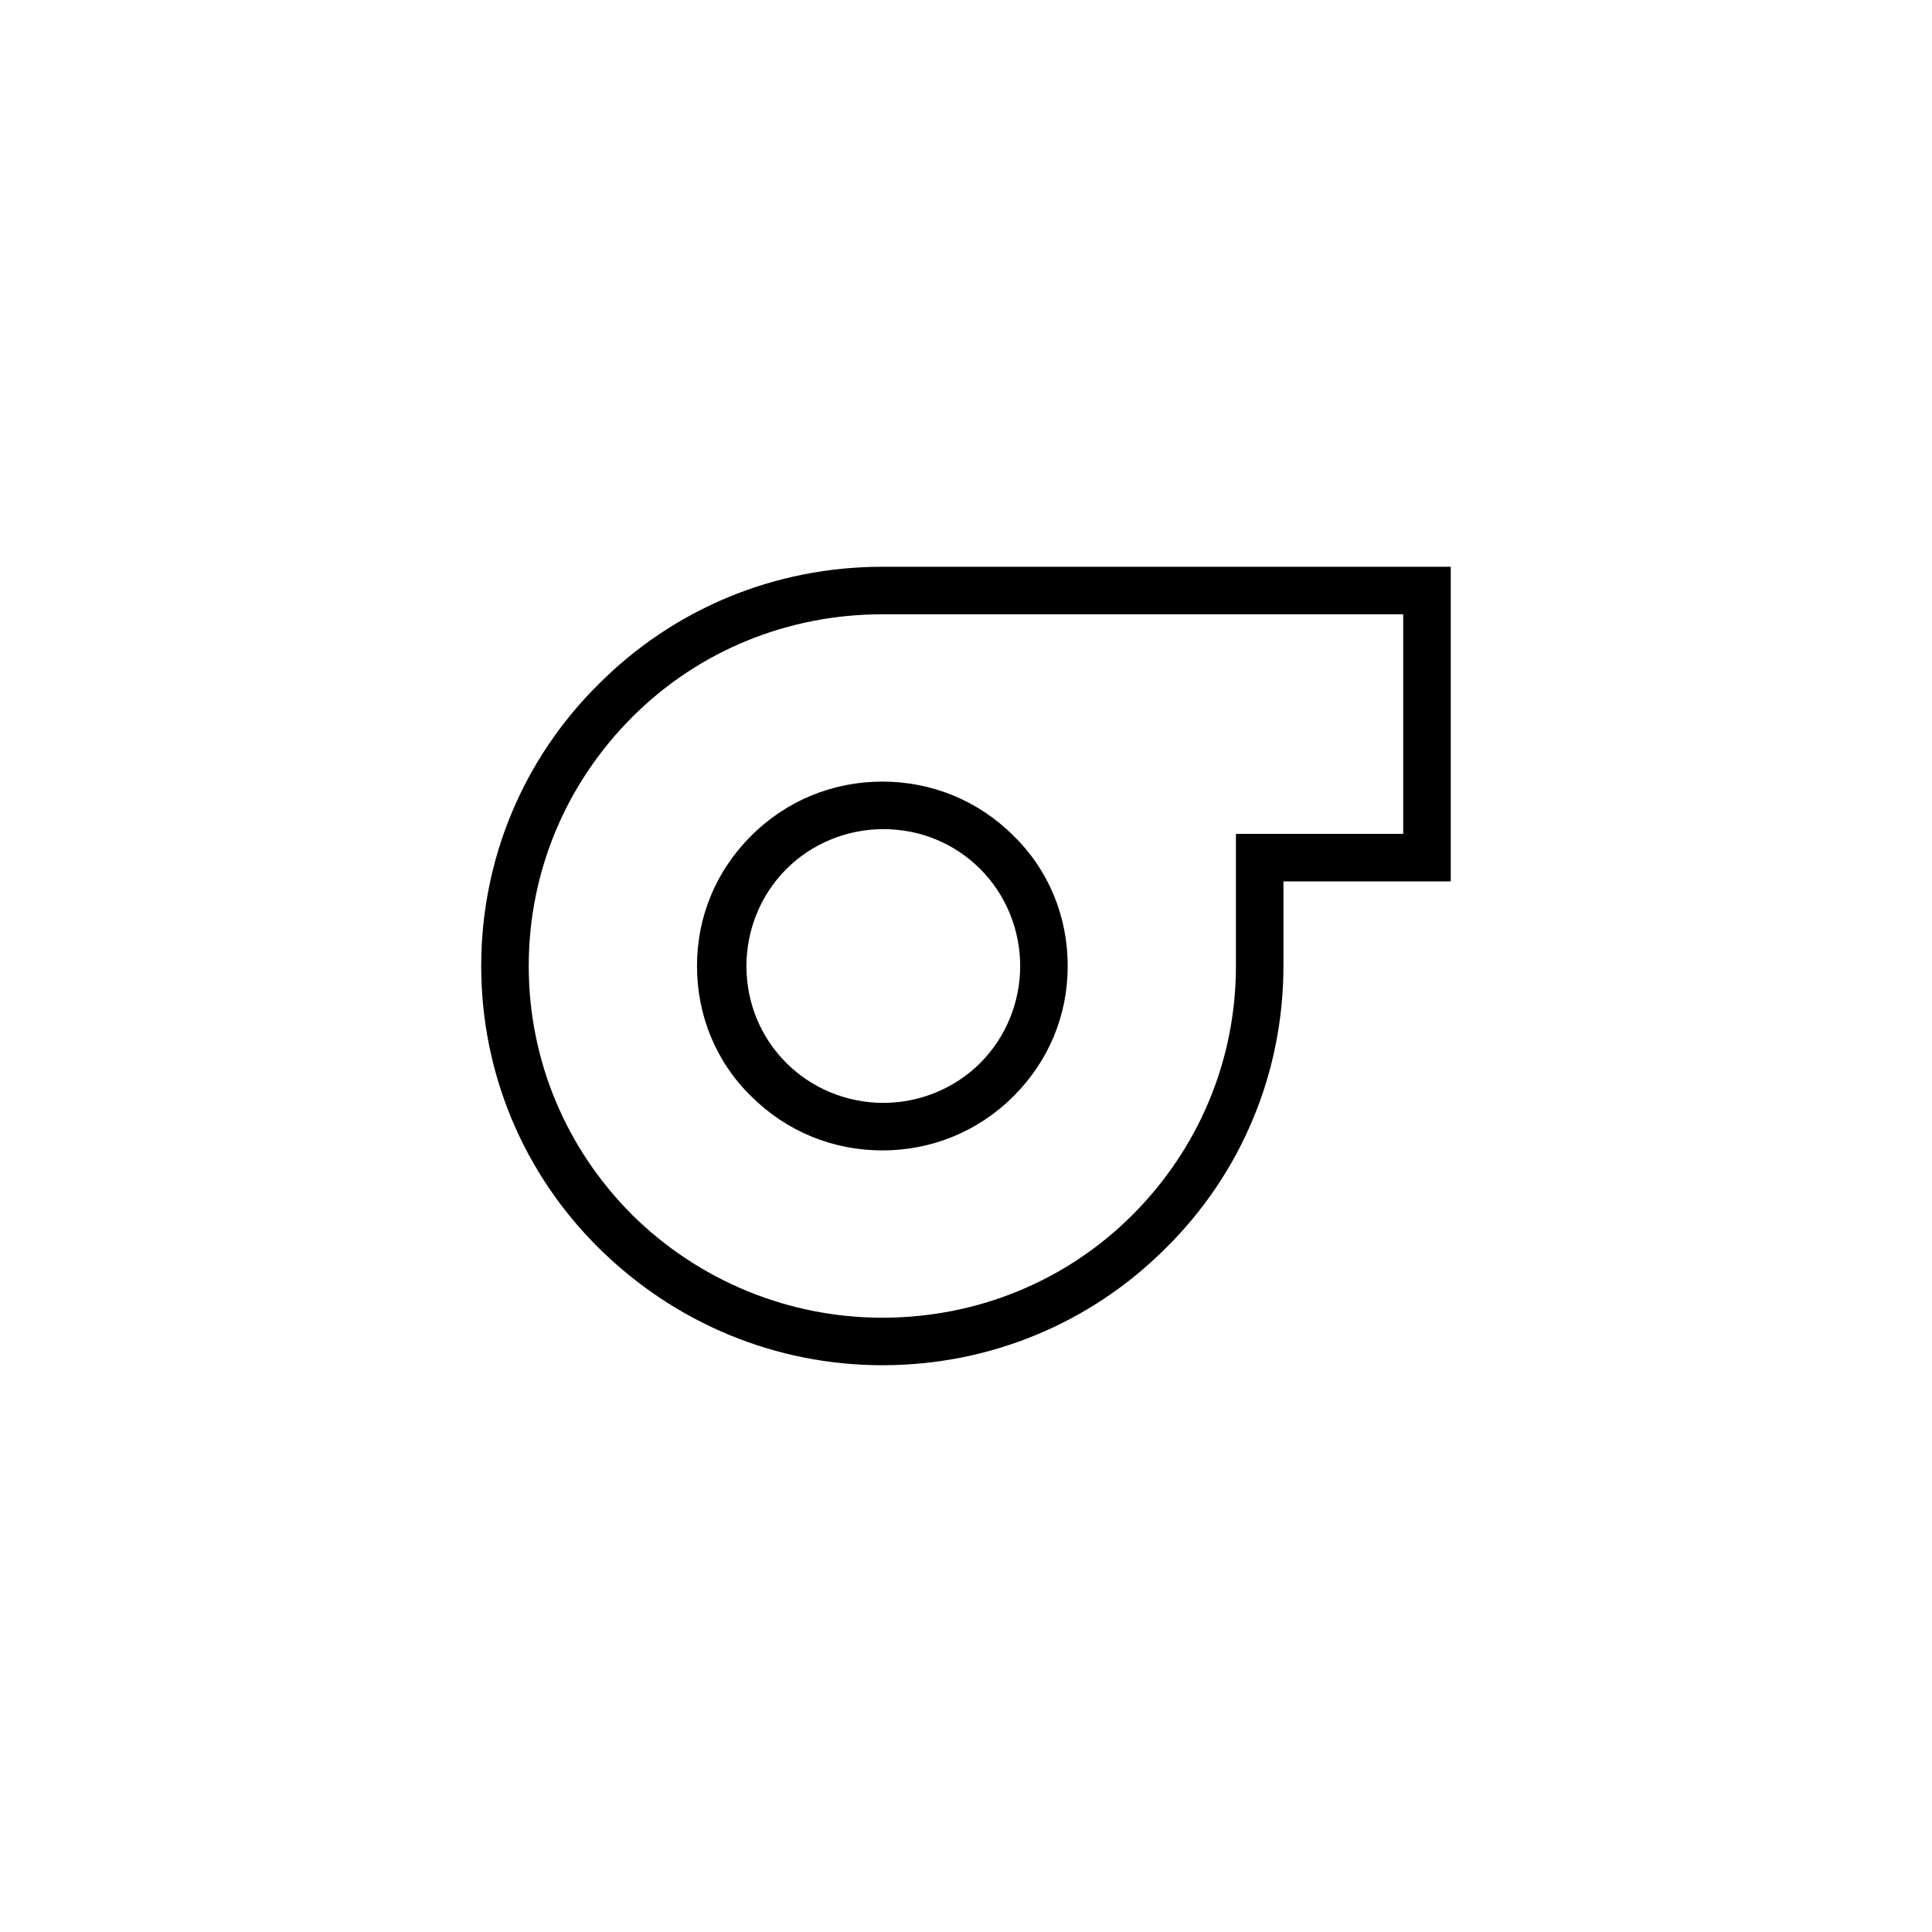
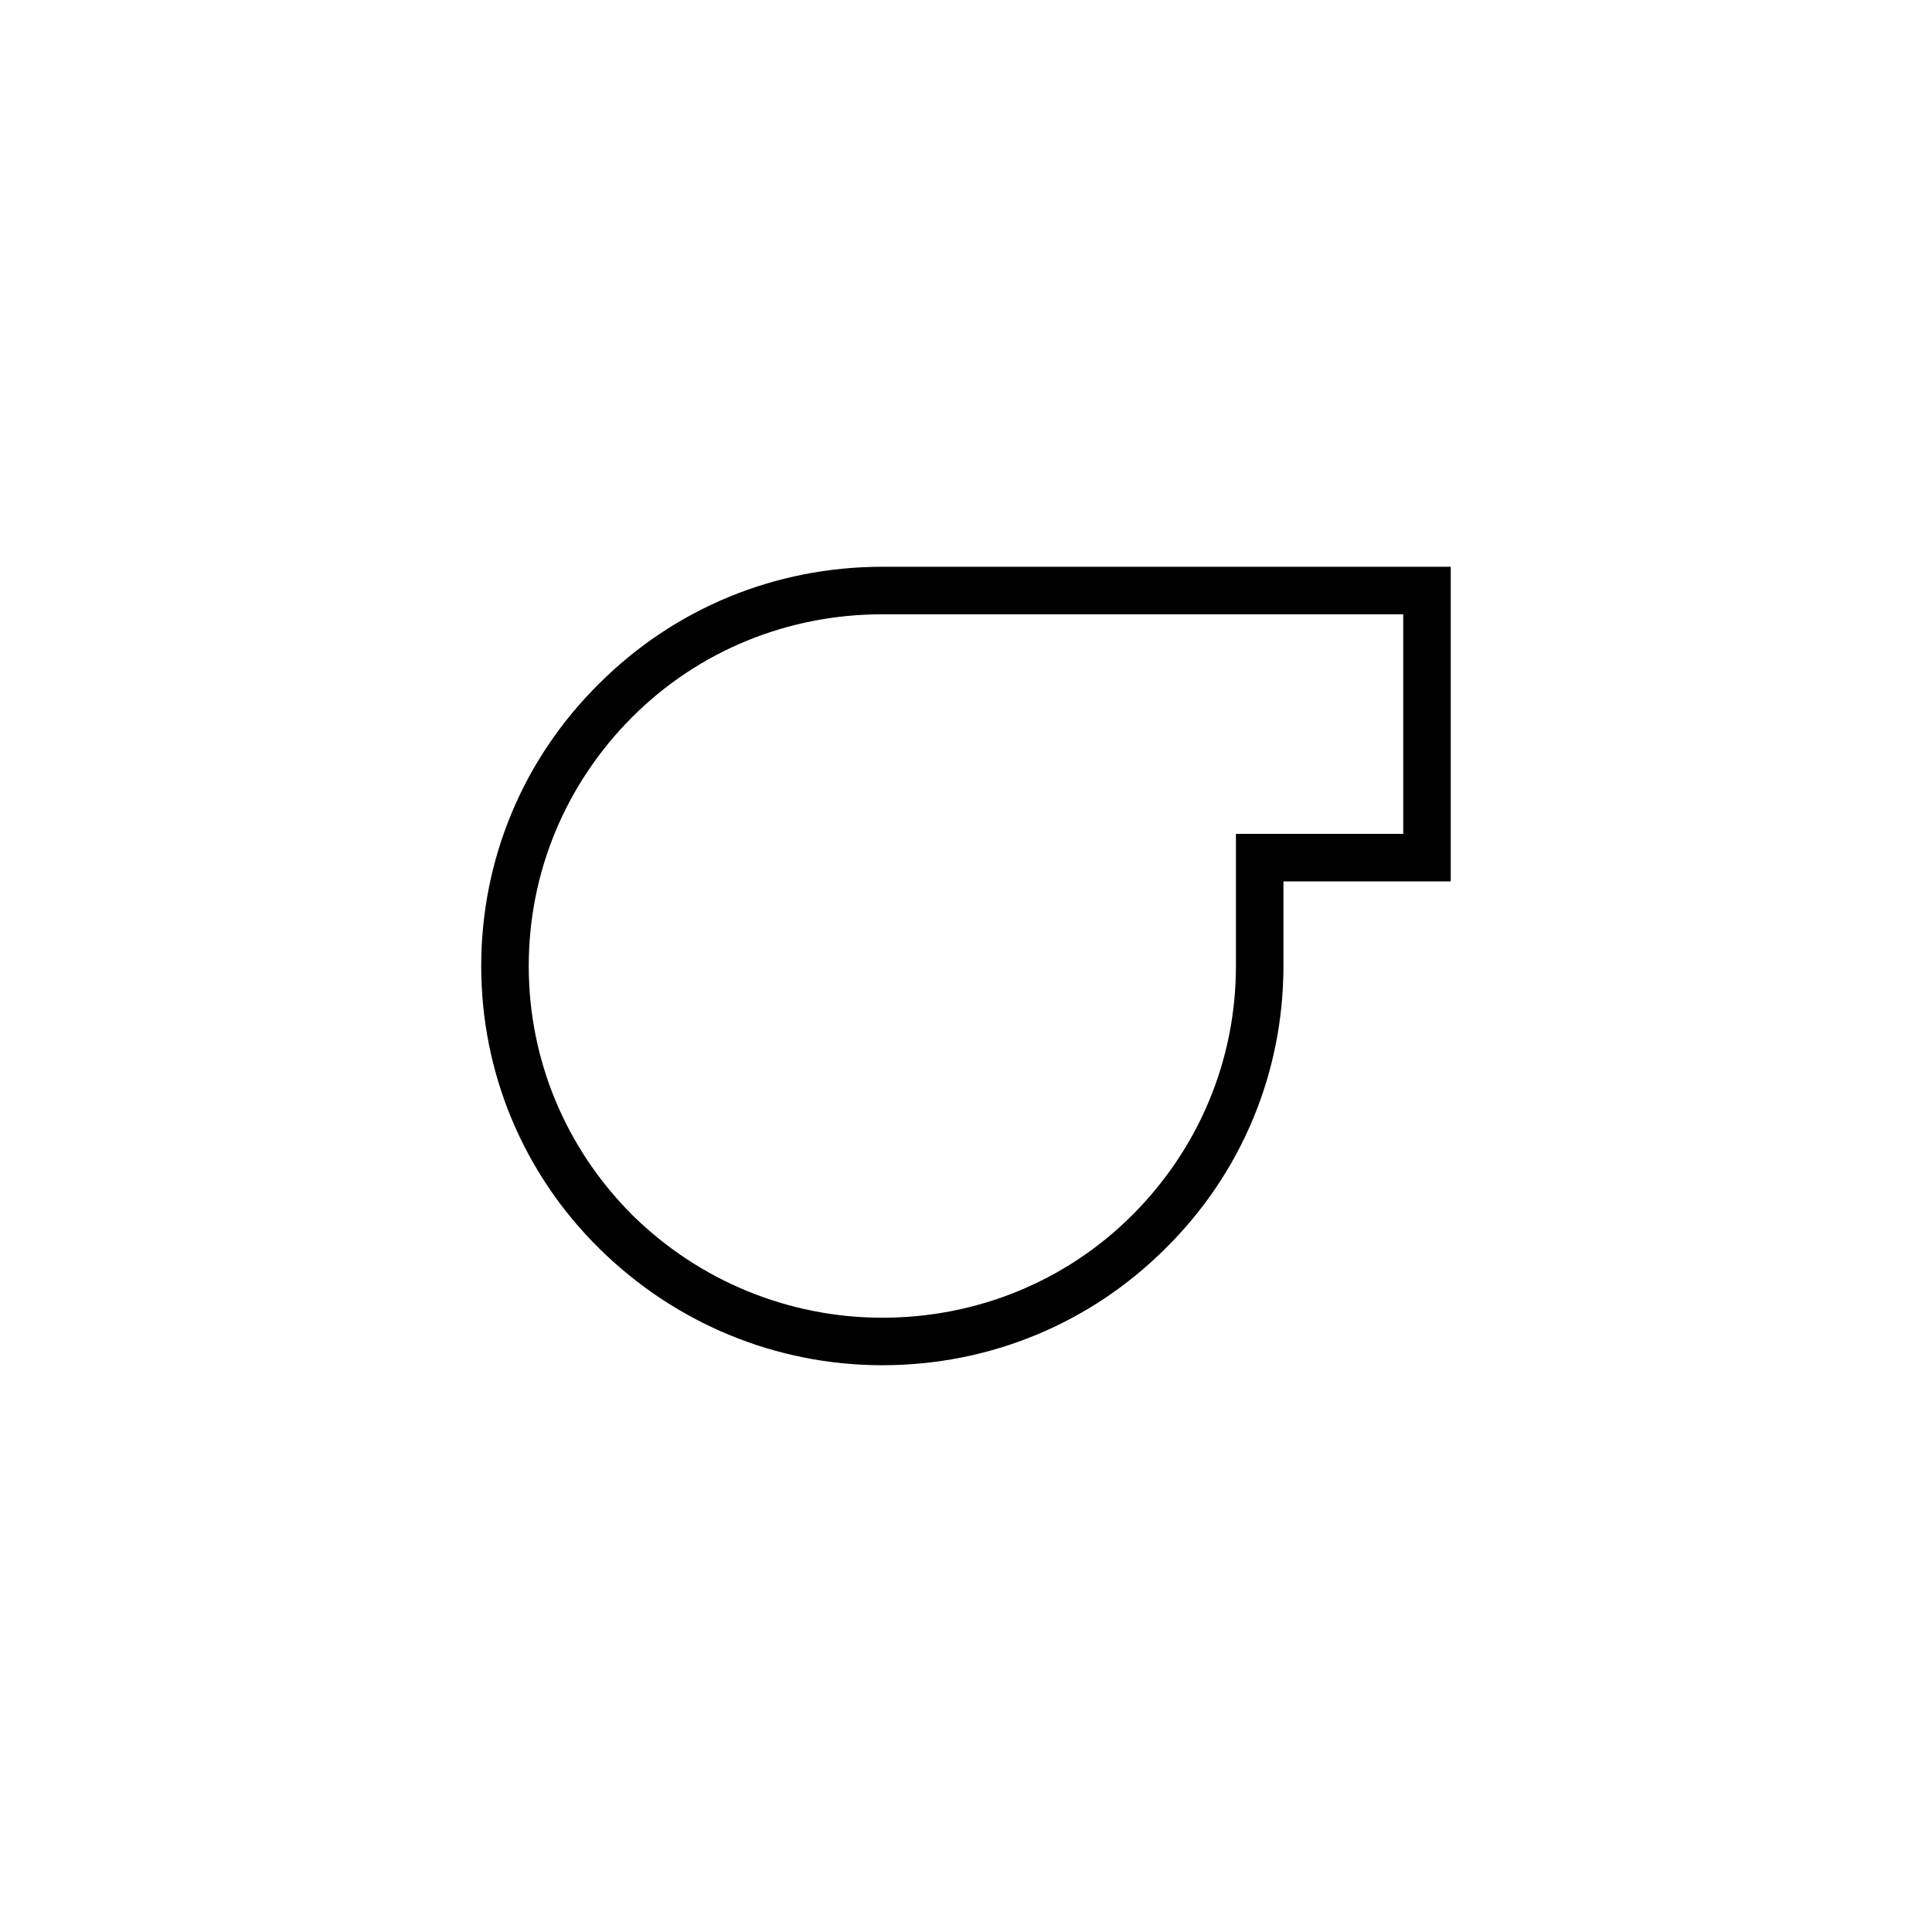
<svg xmlns="http://www.w3.org/2000/svg" fill="#000000" width="800px" height="800px" version="1.1" viewBox="144 144 512 512">
  <g>
    <path d="m377.83 294.2c-28.465 0-55.168 11.082-75.066 30.984-20.156 19.898-31.238 46.602-31.238 74.816s11.082 54.914 31.234 74.816c20.152 19.902 46.855 30.984 75.066 30.984 28.465 0 55.168-11.082 75.066-30.984 20.152-19.902 31.234-46.602 31.234-74.816v-22.418l44.34-0.004v-83.379zm138.04 70.785h-44.336v35.016c0 24.938-9.824 48.367-27.457 66-17.633 17.633-41.312 27.207-66.25 27.207s-48.617-9.824-66.25-27.207c-17.633-17.633-27.457-41.059-27.457-66 0-24.938 9.824-48.367 27.457-66 17.633-17.633 41.312-27.207 66.25-27.207h138.04z" />
-     <path d="m343.07 365.49c-9.32 9.32-14.359 21.41-14.359 34.512 0 13.098 5.039 25.441 14.359 34.512 9.32 9.32 21.664 14.359 34.762 14.359s25.441-5.039 34.762-14.359c9.32-9.32 14.359-21.41 14.359-34.512 0-13.098-5.039-25.441-14.359-34.512-9.32-9.32-21.664-14.359-34.762-14.359s-25.441 5.039-34.762 14.359zm71.289 34.512c0 9.574-3.777 18.895-10.578 25.695-6.801 6.801-16.121 10.578-25.695 10.578s-18.895-3.777-25.695-10.578c-6.801-6.801-10.578-15.871-10.578-25.695 0-9.574 3.777-18.895 10.578-25.695 6.801-6.801 16.121-10.578 25.695-10.578 9.824 0 18.895 3.777 25.695 10.578 6.801 6.801 10.578 16.121 10.578 25.695z" />
  </g>
</svg>